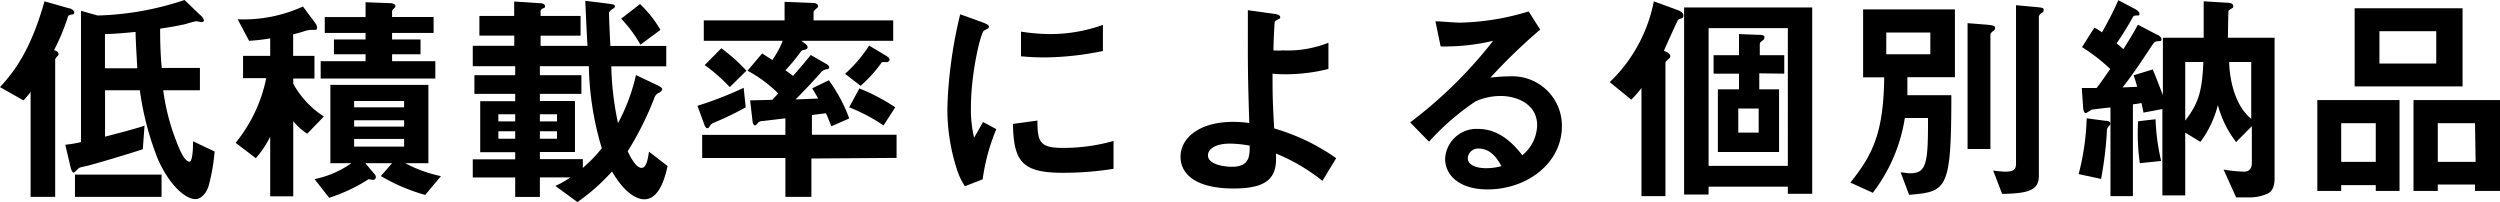
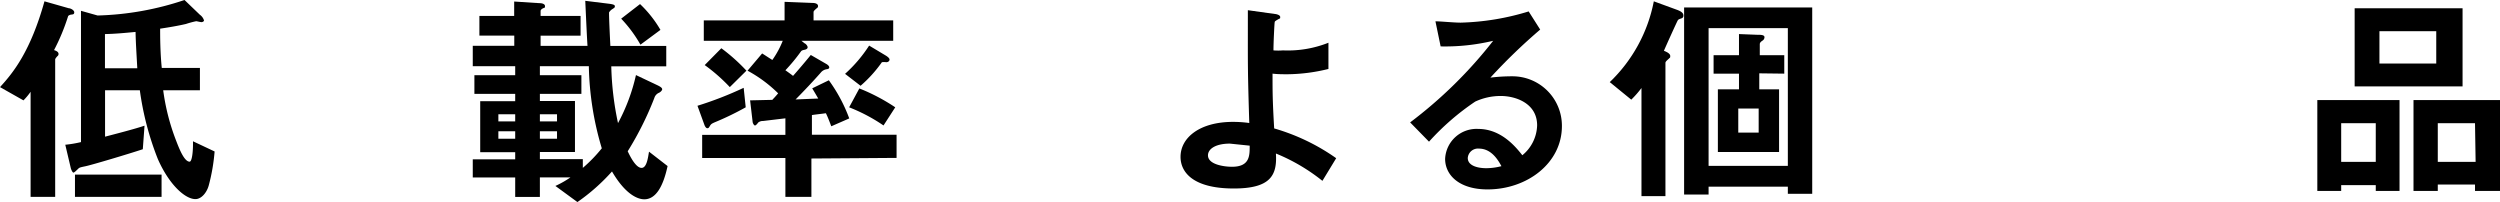
<svg xmlns="http://www.w3.org/2000/svg" viewBox="0 0 245.1 19.82">
  <title>ser_title_31</title>
  <g id="Layer_2" data-name="Layer 2">
    <g id="レイヤー_1" data-name="レイヤー 1">
      <path d="M7,1.43c-.07,0-.31.07-.33.18A20.2,20.2,0,0,1,5.3,4.91c.22.08.44.17.44.39a.27.27,0,0,1-.06.16c-.09.08-.27.28-.27.37V19.3H3V9a6.25,6.25,0,0,1-.7.84L0,8.54C1.32,7.11,3,5,4.36.13L6.75.81c.16,0,.53.18.53.4S7.11,1.41,7,1.43ZM20.46,18.2c-.2.7-.72,1.32-1.3,1.32-1,0-2.57-1.39-3.69-3.94a28.75,28.75,0,0,1-1.76-6.73H10.3V13.4c.68-.18,2.92-.75,3.87-1.08L14,14.63c-1.38.46-5,1.54-5.63,1.67s-.59.14-.75.29-.33.33-.42.33-.21-.26-.26-.44L6.4,14.19a11,11,0,0,0,1.54-.26V1.06l1.63.46A29,29,0,0,0,18.09,0L19.6,1.45A1.06,1.06,0,0,1,20,2c0,.1-.14.17-.25.17s-.44-.09-.52-.09a8.88,8.88,0,0,0-1,.27c-.72.17-1.65.33-2.53.46,0,.72,0,2.27.16,3.85H19.6V8.85H16a21.39,21.39,0,0,0,1.29,5c.33.86.8,2,1.3,2,.22,0,.35-.9.33-2l2.12,1A18.46,18.46,0,0,1,20.46,18.2ZM7.35,19.3V17.12h8.49V19.3ZM13.29,3.13c-.86.08-1.91.19-3,.21V6.69h3.17C13.36,4.86,13.31,4.12,13.29,3.13Z" />
-       <path d="M30.12,13.11a6.07,6.07,0,0,1-1.37-1.23v7.37H26.49V13.4a9.73,9.73,0,0,1-1.41,2.11L23.1,14a14.56,14.56,0,0,0,3-6.34H23.83V5.48h2.66V3.76A17.31,17.31,0,0,1,24.42,4L23.3,1.89A14,14,0,0,0,29.7.64l1.23,1.65a.78.78,0,0,1,.16.42.19.19,0,0,1-.2.22l-.4,0a2.45,2.45,0,0,0-.75.16c-.33.11-.77.22-1,.28V5.48h2.09V7.7H28.75v.51a9,9,0,0,0,3,3.21Zm11.57,6a18.06,18.06,0,0,1-4.35-1.85L38.44,16H35.82l.88,1.05a.46.46,0,0,1,.15.31.27.27,0,0,1-.31.27,2.26,2.26,0,0,1-.39-.07,16.31,16.31,0,0,1-3.88,1.83l-1.43-1.83A9.52,9.52,0,0,0,34.45,16H32.39V8.32H42V16H39.73a13.35,13.35,0,0,0,3.5,1.27ZM31.44,7.7V6h4.4V5.32h-3.1V3.87h3.1V3.23h-4V1.67h4V.22l2.4.09c.35,0,.53.15.53.28s-.09.18-.18.27-.15.15-.15.24v.57h4.07V3.23H38.44v.64h2.79V5.32H38.44V6h4.24V7.7Zm8.18,2.2h-4.9v.62h4.9Zm0,1.89h-4.9v.62h4.9Zm0,1.83h-4.9v.75h4.9Z" />
      <path d="M63.16,19.54c-.44,0-1.71-.24-3.16-2.73a19.29,19.29,0,0,1-3.39,3l-2.16-1.58a9.57,9.57,0,0,0,1.48-.84h-3v1.92H50.51V17.4H46.35V15.62h4.16v-.7H47.08v-5h3.43V9.2h-4V7.37h4V6.49H46.35v-2h4.07v-1H47V1.56h3.41V.15l2.49.16c.27,0,.53.09.53.28s0,.14-.18.22S53,1,53,1.08v.48h3.92V3.5H53v1h4.6c-.05-.66-.16-3.12-.22-4.42l2.35.29c.46.06.55.13.55.24s0,.13-.24.28a1,1,0,0,0-.33.33c0,.71.09,2.47.13,3.28h5.48v2H59.93a29.54,29.54,0,0,0,.66,5.57,18.44,18.44,0,0,0,1.76-4.71l2.11,1c.42.2.46.31.46.4s-.15.26-.3.33a.81.81,0,0,0-.47.52,31,31,0,0,1-2.61,5.22c.3.64.83,1.63,1.36,1.63s.64-1.1.73-1.59l1.82,1.41C65,18.37,64.26,19.54,63.16,19.54ZM50.51,11.2H48.86v.7h1.65Zm0,1.67H48.86v.73h1.65Zm7.22-6.38h-4.8v.88H57V9.2H52.93v.7h3.44v5H52.93v.7h4.21v.86A14.32,14.32,0,0,0,59,14.54,29.77,29.77,0,0,1,57.73,6.49ZM54.61,11.2H52.93v.7h1.68Zm0,1.67H52.93v.73h1.68Zm8.18-8.49A12.88,12.88,0,0,0,60.9,1.83L62.75.4a11.31,11.31,0,0,1,2,2.53Z" />
      <path d="M70.05,12c-.24.11-.33.15-.44.33s-.13.24-.27.24-.26-.26-.28-.33l-.68-1.87a34.9,34.9,0,0,0,4.53-1.76l.2,1.91A28.67,28.67,0,0,1,70.05,12Zm9.5,3.54V19.3H77V15.49H68.84V13.22H77V11.6l-2.18.26a.79.79,0,0,0-.46.13c-.22.27-.27.31-.35.31s-.2-.2-.22-.33l-.25-2.13,2.18-.05c.11-.13.22-.22.57-.64a13.17,13.17,0,0,0-3-2.22l1.43-1.69c.18.11.51.33,1,.64A9,9,0,0,0,76.74,4H69V2h7.92V.18l2.78.11c.17,0,.5.06.5.3a.23.23,0,0,1-.13.22c-.2.18-.31.27-.31.38V2h7.81V4h-9l.33.26c.06,0,.28.22.28.37s-.15.22-.3.25-.29.06-.36.17A17.4,17.4,0,0,1,77,6.89c.16.11.58.41.75.55.47-.53,1.13-1.3,1.74-2.05l1.59.92c.06.05.22.16.22.29s-.11.16-.2.18a.92.92,0,0,0-.64.35C79.69,8,78.85,8.89,78,9.75l2.22-.09c-.33-.57-.41-.7-.59-1l1.63-.79a15.33,15.33,0,0,1,2,3.74l-1.76.77c-.14-.35-.29-.79-.53-1.28-.46.07-.93.11-1.37.18v1.93h8.3v2.27Zm-8-7a17,17,0,0,0-2.46-2.16l1.63-1.65a17.83,17.83,0,0,1,2.46,2.2ZM86.88,6.1a1.3,1.3,0,0,0-.42,0,12.72,12.72,0,0,1-2.09,2.31L82.85,7.24a13.59,13.59,0,0,0,2.36-2.77l1.67,1c.24.16.33.27.33.38S87.1,6.1,86.88,6.1Zm-.26,6.2a16.87,16.87,0,0,0-3.37-1.78l1-1.85a18.87,18.87,0,0,1,3.52,1.85Z" />
-       <path d="M96.34,17.58l-1.74.68a6.64,6.64,0,0,1-.81-1.73,19.26,19.26,0,0,1-.91-5.79,40,40,0,0,1,.33-4.34,43.3,43.3,0,0,1,.93-5l2.24.81c.16.07.58.22.58.4a.27.27,0,0,1-.11.19L96.47,3c-.33.2-1.28,4.18-1.28,7.5a12.06,12.06,0,0,0,.31,3c.27-.47.4-.69.88-1.54l1.3.7A19.52,19.52,0,0,0,96.34,17.58Zm7.88-.64c-4,0-4.84-1.07-4.91-4.79l2.4-.33c0,2.09.24,2.68,2.46,2.68a18,18,0,0,0,5-.68v2.73A31,31,0,0,1,104.22,16.94ZM102.46,5.63c-.18,0-1.19,0-2.36-.11V3.1a19.21,19.21,0,0,0,2.82.24,15.24,15.24,0,0,0,5.21-.9V5A29.27,29.27,0,0,1,102.46,5.63Z" />
-       <path d="M129.65,17.73a18.4,18.4,0,0,0-4.56-2.68c.14,2.16-.55,3.43-4.13,3.43-4,0-5.22-1.6-5.22-3.1,0-1.91,1.92-3.43,5.13-3.43a11.24,11.24,0,0,1,1.61.11c-.16-5.11-.14-5.68-.14-9.53V1l2.64.37c.11,0,.53.09.53.29s0,.11-.28.28-.25.16-.27.33-.11,1.9-.11,2.67a5.94,5.94,0,0,0,.93,0,10.82,10.82,0,0,0,4.46-.75V6.76a17.27,17.27,0,0,1-4,.52c-.44,0-1,0-1.48-.06,0,1.87,0,2.57.16,5.37A20.29,20.29,0,0,1,131,15.51Zm-9.07-3.65c-1.38,0-2.15.51-2.15,1.15,0,.92,1.63,1.12,2.35,1.12,1.76,0,1.74-1.1,1.74-2.07A11,11,0,0,0,120.58,14.08Z" />
+       <path d="M129.65,17.73a18.4,18.4,0,0,0-4.56-2.68c.14,2.16-.55,3.43-4.13,3.43-4,0-5.22-1.6-5.22-3.1,0-1.91,1.92-3.43,5.13-3.43a11.24,11.24,0,0,1,1.61.11c-.16-5.11-.14-5.68-.14-9.53V1l2.64.37c.11,0,.53.09.53.29s0,.11-.28.28-.25.16-.27.33-.11,1.9-.11,2.67a5.94,5.94,0,0,0,.93,0,10.82,10.82,0,0,0,4.46-.75V6.76a17.27,17.27,0,0,1-4,.52c-.44,0-1,0-1.48-.06,0,1.87,0,2.57.16,5.37A20.29,20.29,0,0,1,131,15.51Zm-9.07-3.65c-1.38,0-2.15.51-2.15,1.15,0,.92,1.63,1.12,2.35,1.12,1.76,0,1.74-1.1,1.74-2.07Z" />
      <path d="M145.84,18.57c-2.75,0-4.16-1.38-4.16-3a3.08,3.08,0,0,1,3.24-2.93c2.28,0,3.71,1.8,4.33,2.58a3.92,3.92,0,0,0,1.45-2.93c0-2.18-2.13-2.88-3.56-2.88a5.91,5.91,0,0,0-2.51.55,24.43,24.43,0,0,0-4.53,3.93L138.25,12A43.54,43.54,0,0,0,146.39,4a20.35,20.35,0,0,1-5.15.55l-.51-2.46c.53,0,1.79.13,2.47.13a24.69,24.69,0,0,0,6.67-1.1L151,2.9a55.71,55.71,0,0,0-4.88,4.71,17.32,17.32,0,0,1,2.13-.13,4.85,4.85,0,0,1,4.88,4.86C153.14,16,149.71,18.57,145.84,18.57Zm-.84-4a1,1,0,0,0-1.1.92c0,.77,1,1,1.81,1a5.94,5.94,0,0,0,1.49-.2C146.92,15.78,146.26,14.57,145,14.57Z" />
      <path d="M164.85,1.8c-.27.09-.29.11-.35.18s-1.19,2.57-1.37,3c.33.13.62.29.62.51s-.05.15-.11.24c-.22.2-.36.31-.36.44V19.23h-2.35V8.63a9.81,9.81,0,0,1-1,1.14l-2.11-1.72A14.86,14.86,0,0,0,162.14.13l2.24.82c.53.19.66.37.66.57A.26.26,0,0,1,164.85,1.8ZM175.28,19v-.7h-7.77v.77h-2.4V.73h12.56V19Zm0-16.24h-7.77V16.26h7.77Zm-2.8,4.43V8.76h1.94V14.9h-6V8.76h2.07V7.22H168V5.41h2.49V3.34l1.78.07c.35,0,.72,0,.72.24a.4.4,0,0,1-.19.33c-.14.09-.27.2-.27.35V5.41h2.4V7.22Zm-.06,3.45h-2V13h2Z" />
-       <path d="M187,7.57c0,1.06,0,1.34,0,1.76h4.31c0,9.29-.42,9.46-4.14,9.77l-.83-2.2c.24,0,.68.09.92.09,1.61,0,1.78-.95,1.76-5.42h-2.27a16.1,16.1,0,0,1-3.14,7.33l-2.2-1c2.26-2.8,3.25-5,3.32-10.32h-2.07V.92h9V7.57Zm2.25-4.38h-4.32V5.32h4.32Zm6.11-.11c-.09.07-.22.2-.22.31V14.61H192.9V2.27l1.63.13c.81.06,1.07.11,1.07.33S195.47,3,195.36,3.08Zm4.75-1.78s-.22.2-.22.33V17.25c0,1.43-1.1,1.72-3.6,1.76l-.88-2.29a11.07,11.07,0,0,0,1.18.11c.82,0,1.06-.22,1.06-.77V.51l1.63.15c1,.09,1.08.09,1.08.33S200.22,1.21,200.11,1.3Z" />
-       <path d="M206.78,12.34a.66.66,0,0,0-.22.55,36.64,36.64,0,0,1-.57,4.65l-2.2-.47a24.5,24.5,0,0,0,.79-5.47l1.82.24c.31,0,.49.09.49.28A.31.31,0,0,1,206.78,12.34ZM222.27,19a4.2,4.2,0,0,1-1.85.35c-.42,0-.79,0-1.19,0L218,16.63a15.46,15.46,0,0,0,2,.2c.57,0,.77-.37.77-.86v-3.6l-1.54,1.56a10.27,10.27,0,0,1-1.79-3.63,10.26,10.26,0,0,1-1.71,3.61L214.24,13v6.16H212V10.69l-1.85.35c-.07-.3-.07-.37-.2-.94-.35.07-.4.07-.84.13v9h-2.2V10.54c-.22,0-1.82.2-1.87.22s-.46.33-.57.33-.22-.22-.24-.53l-.13-1.93c.33,0,1,0,1.45,0,.48-.62.88-1.21,1.34-1.87a18,18,0,0,0-2.77-2.14l1.21-1.91a5.41,5.41,0,0,1,.75.46c.35-.62,1-1.78,1.6-3.15l1.63.86c.15.09.44.24.44.47s-.09.15-.31.17-.26,0-.39.26c-.73,1.3-1.3,2.12-1.54,2.47.35.28.37.31.66.57.37-.57.92-1.45,1.43-2.4l1.91,1c.09,0,.4.22.4.42s-.11.18-.31.2c-.35,0-.4.09-.75.61-1,1.52-1.8,2.71-2.75,3.92l1.43-.06c-.13-.47-.22-.77-.35-1.13l1.87-.57c.33.75.68,1.72,1,2.51V3.7h4c0-1.32,0-1.65,0-3.57l2.17.13c.4,0,.73.07.73.33a.2.2,0,0,1-.09.2s-.33.2-.37.25-.05,2.24-.07,2.66H223V17.43C223,18,222.91,18.75,222.27,19ZM209.79,16a20.43,20.43,0,0,1-.17-4.11l1.71-.2a20.8,20.8,0,0,0,.55,4.09Zm4.45-9.92v5.74c1.38-1.78,1.65-3,1.78-5.74Zm6.47,0h-2.16c0,.75.22,4,2.16,5.57Z" />
      <path d="M232.92,18.72v-.57h-3.39v.57h-2.34V9.81h8.06v8.91Zm0-6.64h-3.39v3.79h3.39Zm-2.07-3.61V.81h10.58V8.47Zm8-5.41h-5.57V6.23h5.57Zm3.8,15.66v-.63H239v.63h-2.38V9.81h8.51v8.91Zm0-6.64H239v3.79h3.71Z" />
    </g>
  </g>
</svg>